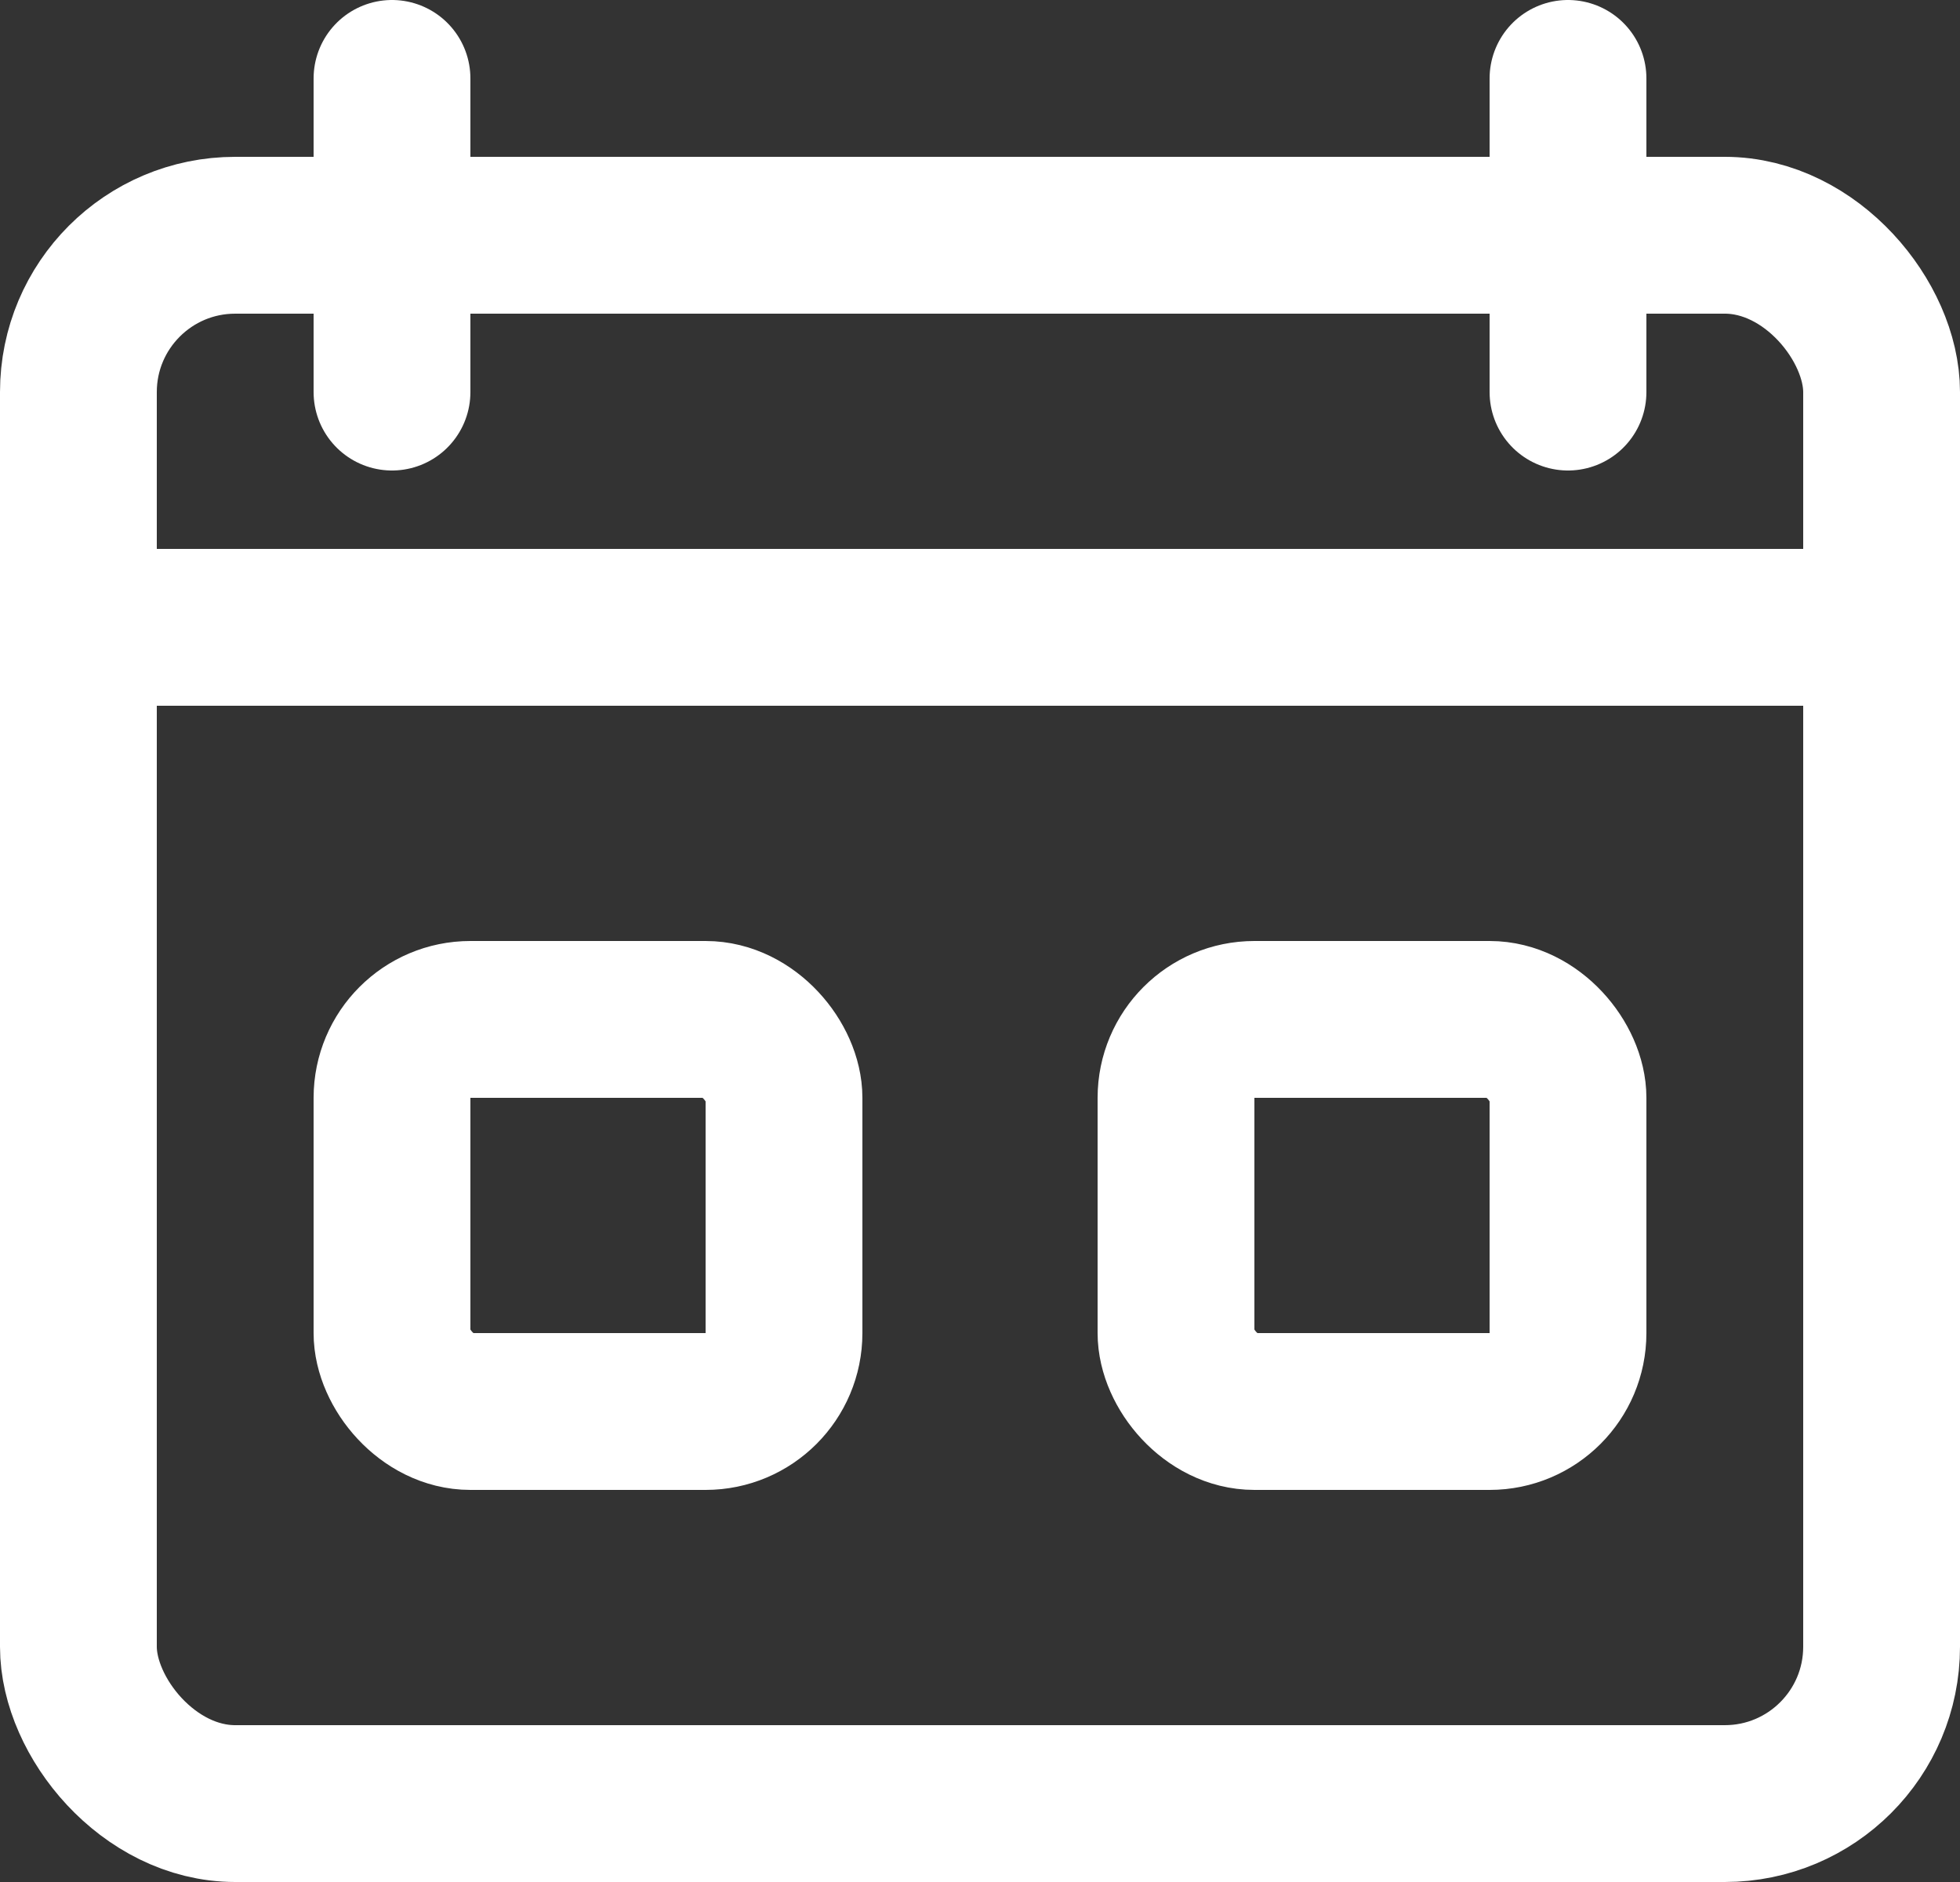
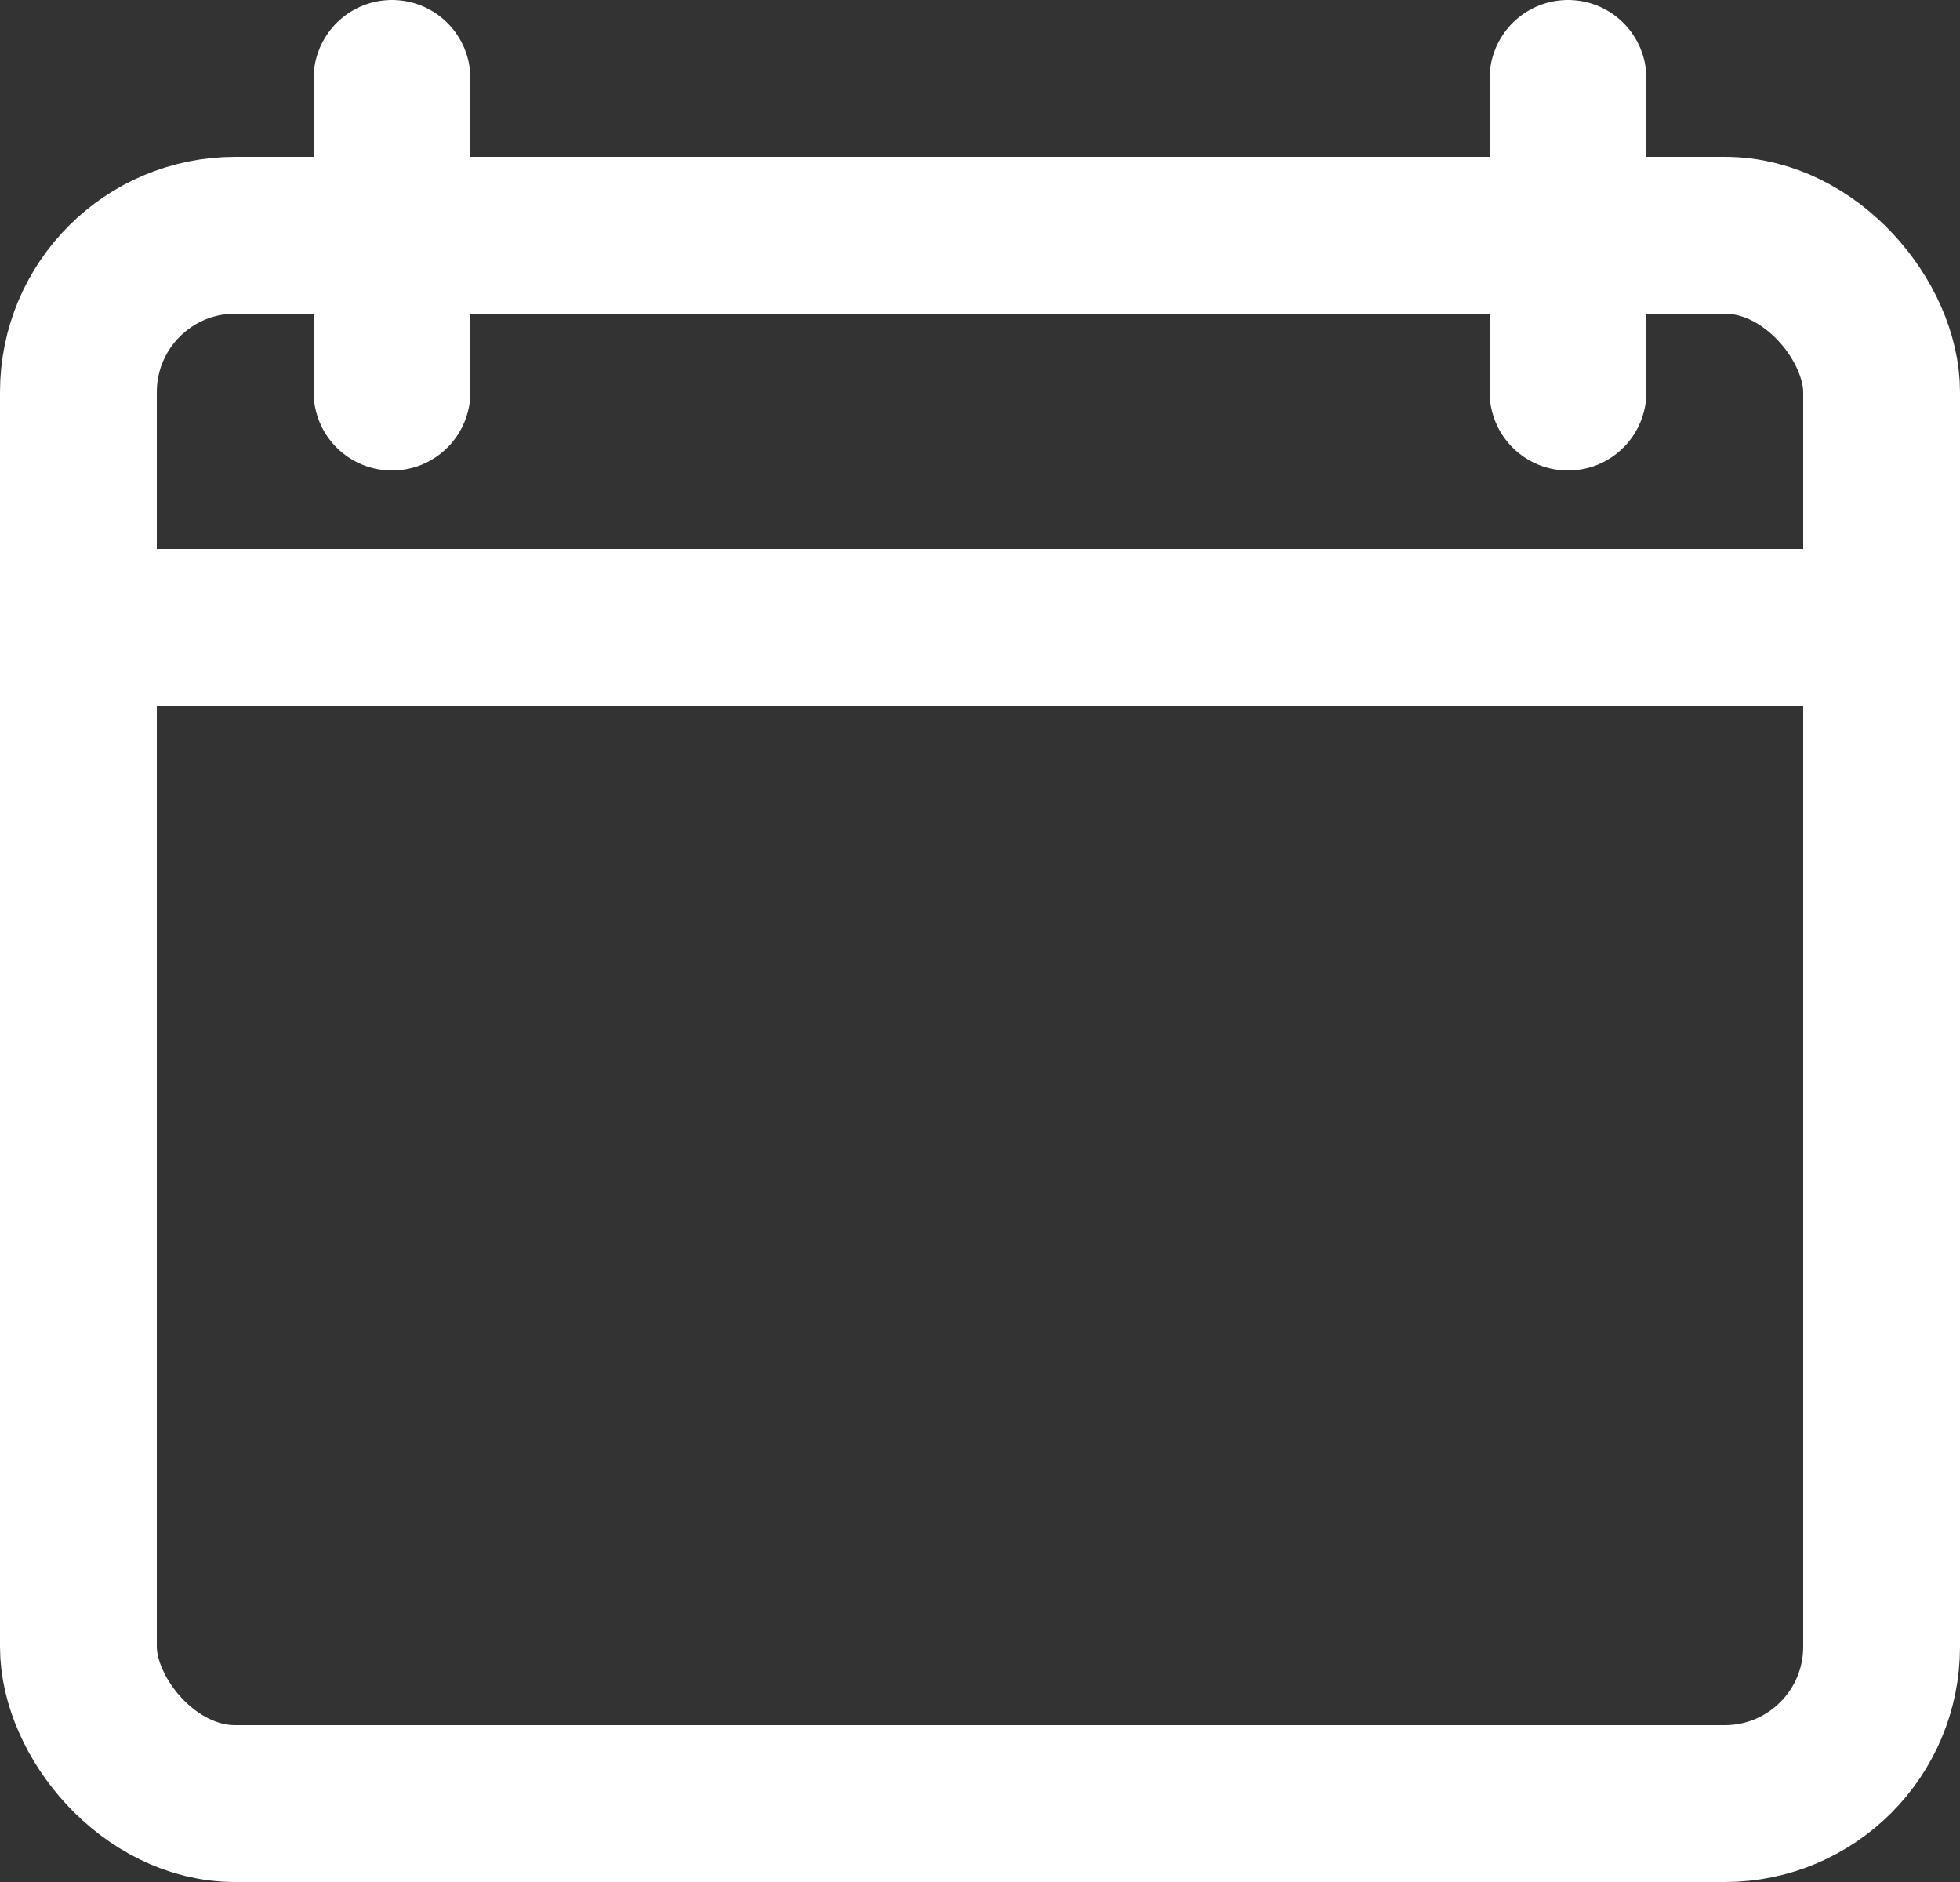
<svg xmlns="http://www.w3.org/2000/svg" width="25" height="24" viewBox="0 0 25 24" fill="none">
  <rect x="0" y="0" width="25" height="24" fill="#333333" stroke="none" />
  <rect x="1" y="3" width="23" height="20" rx="2" stroke="white" stroke-width="2" />
-   <rect x="5" y="13" width="5" height="5" rx="1" stroke="white" stroke-width="2" />
-   <rect x="15" y="13" width="5" height="5" rx="1" stroke="white" stroke-width="2" />
  <path d="M1 8H24" stroke="white" stroke-width="2" />
  <path d="M5 1L5 5" stroke="white" stroke-width="2" stroke-linecap="round" />
  <path d="M20 1L20 5" stroke="white" stroke-width="2" stroke-linecap="round" />
</svg>